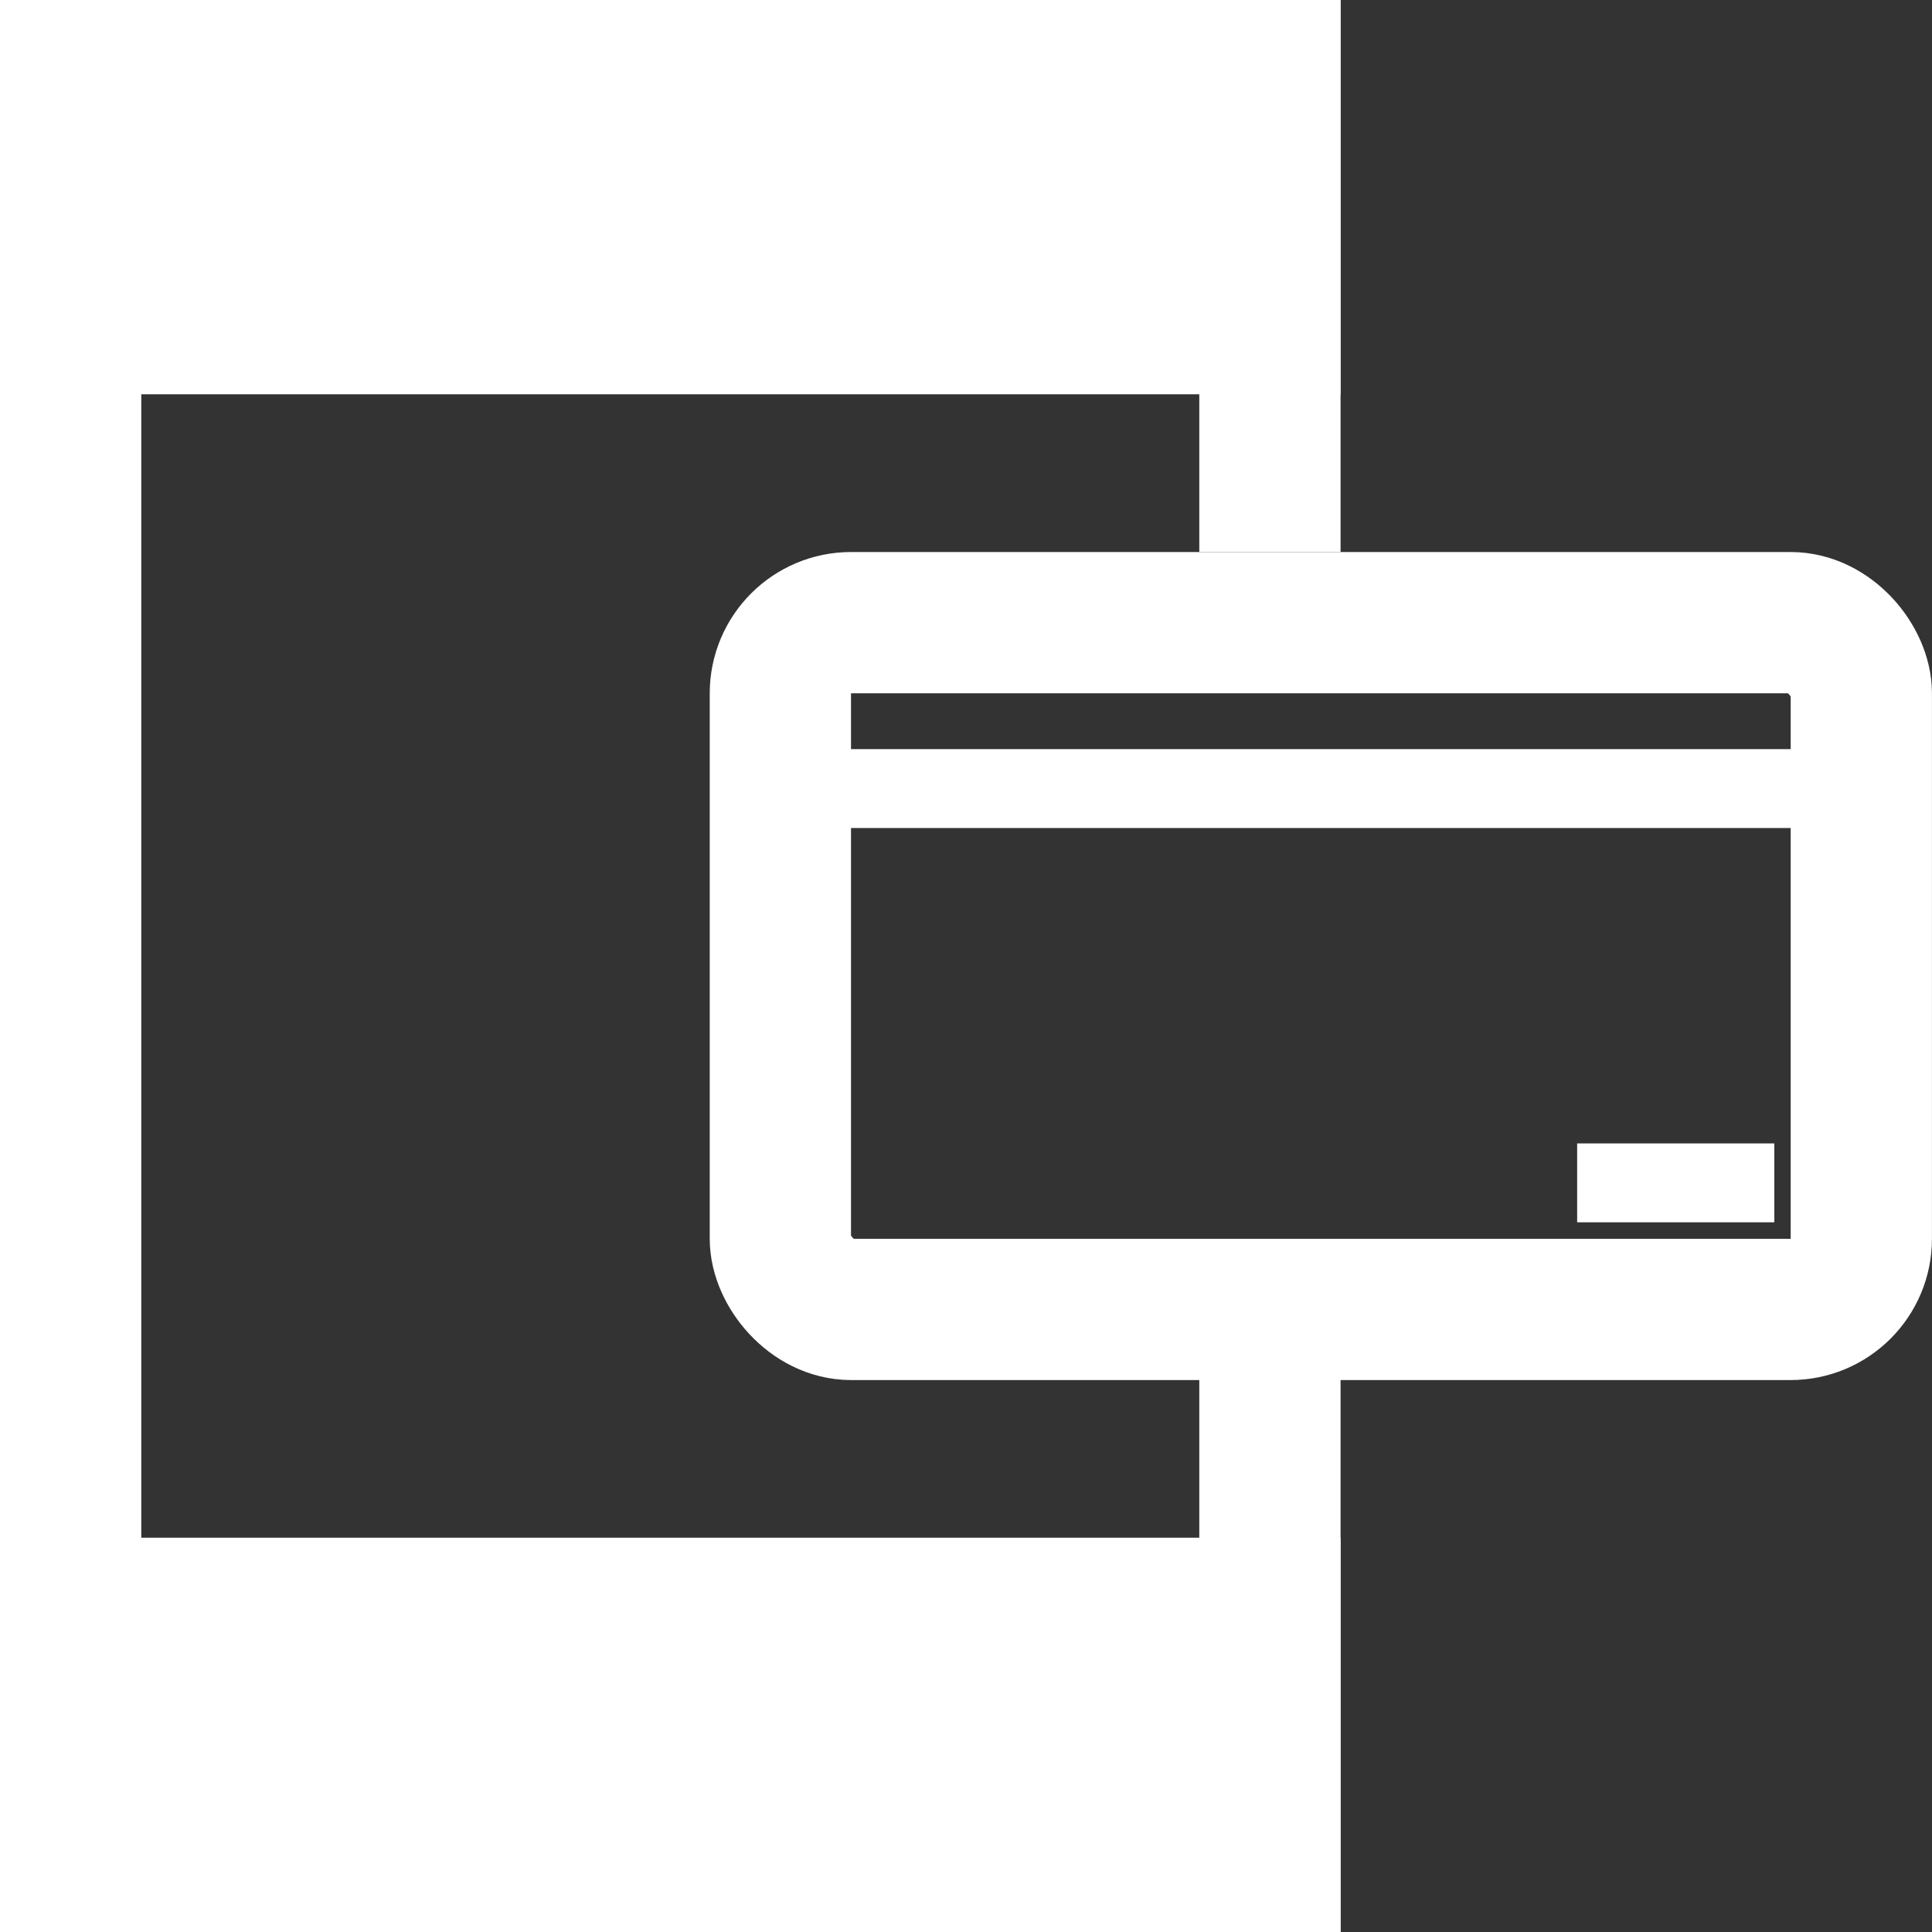
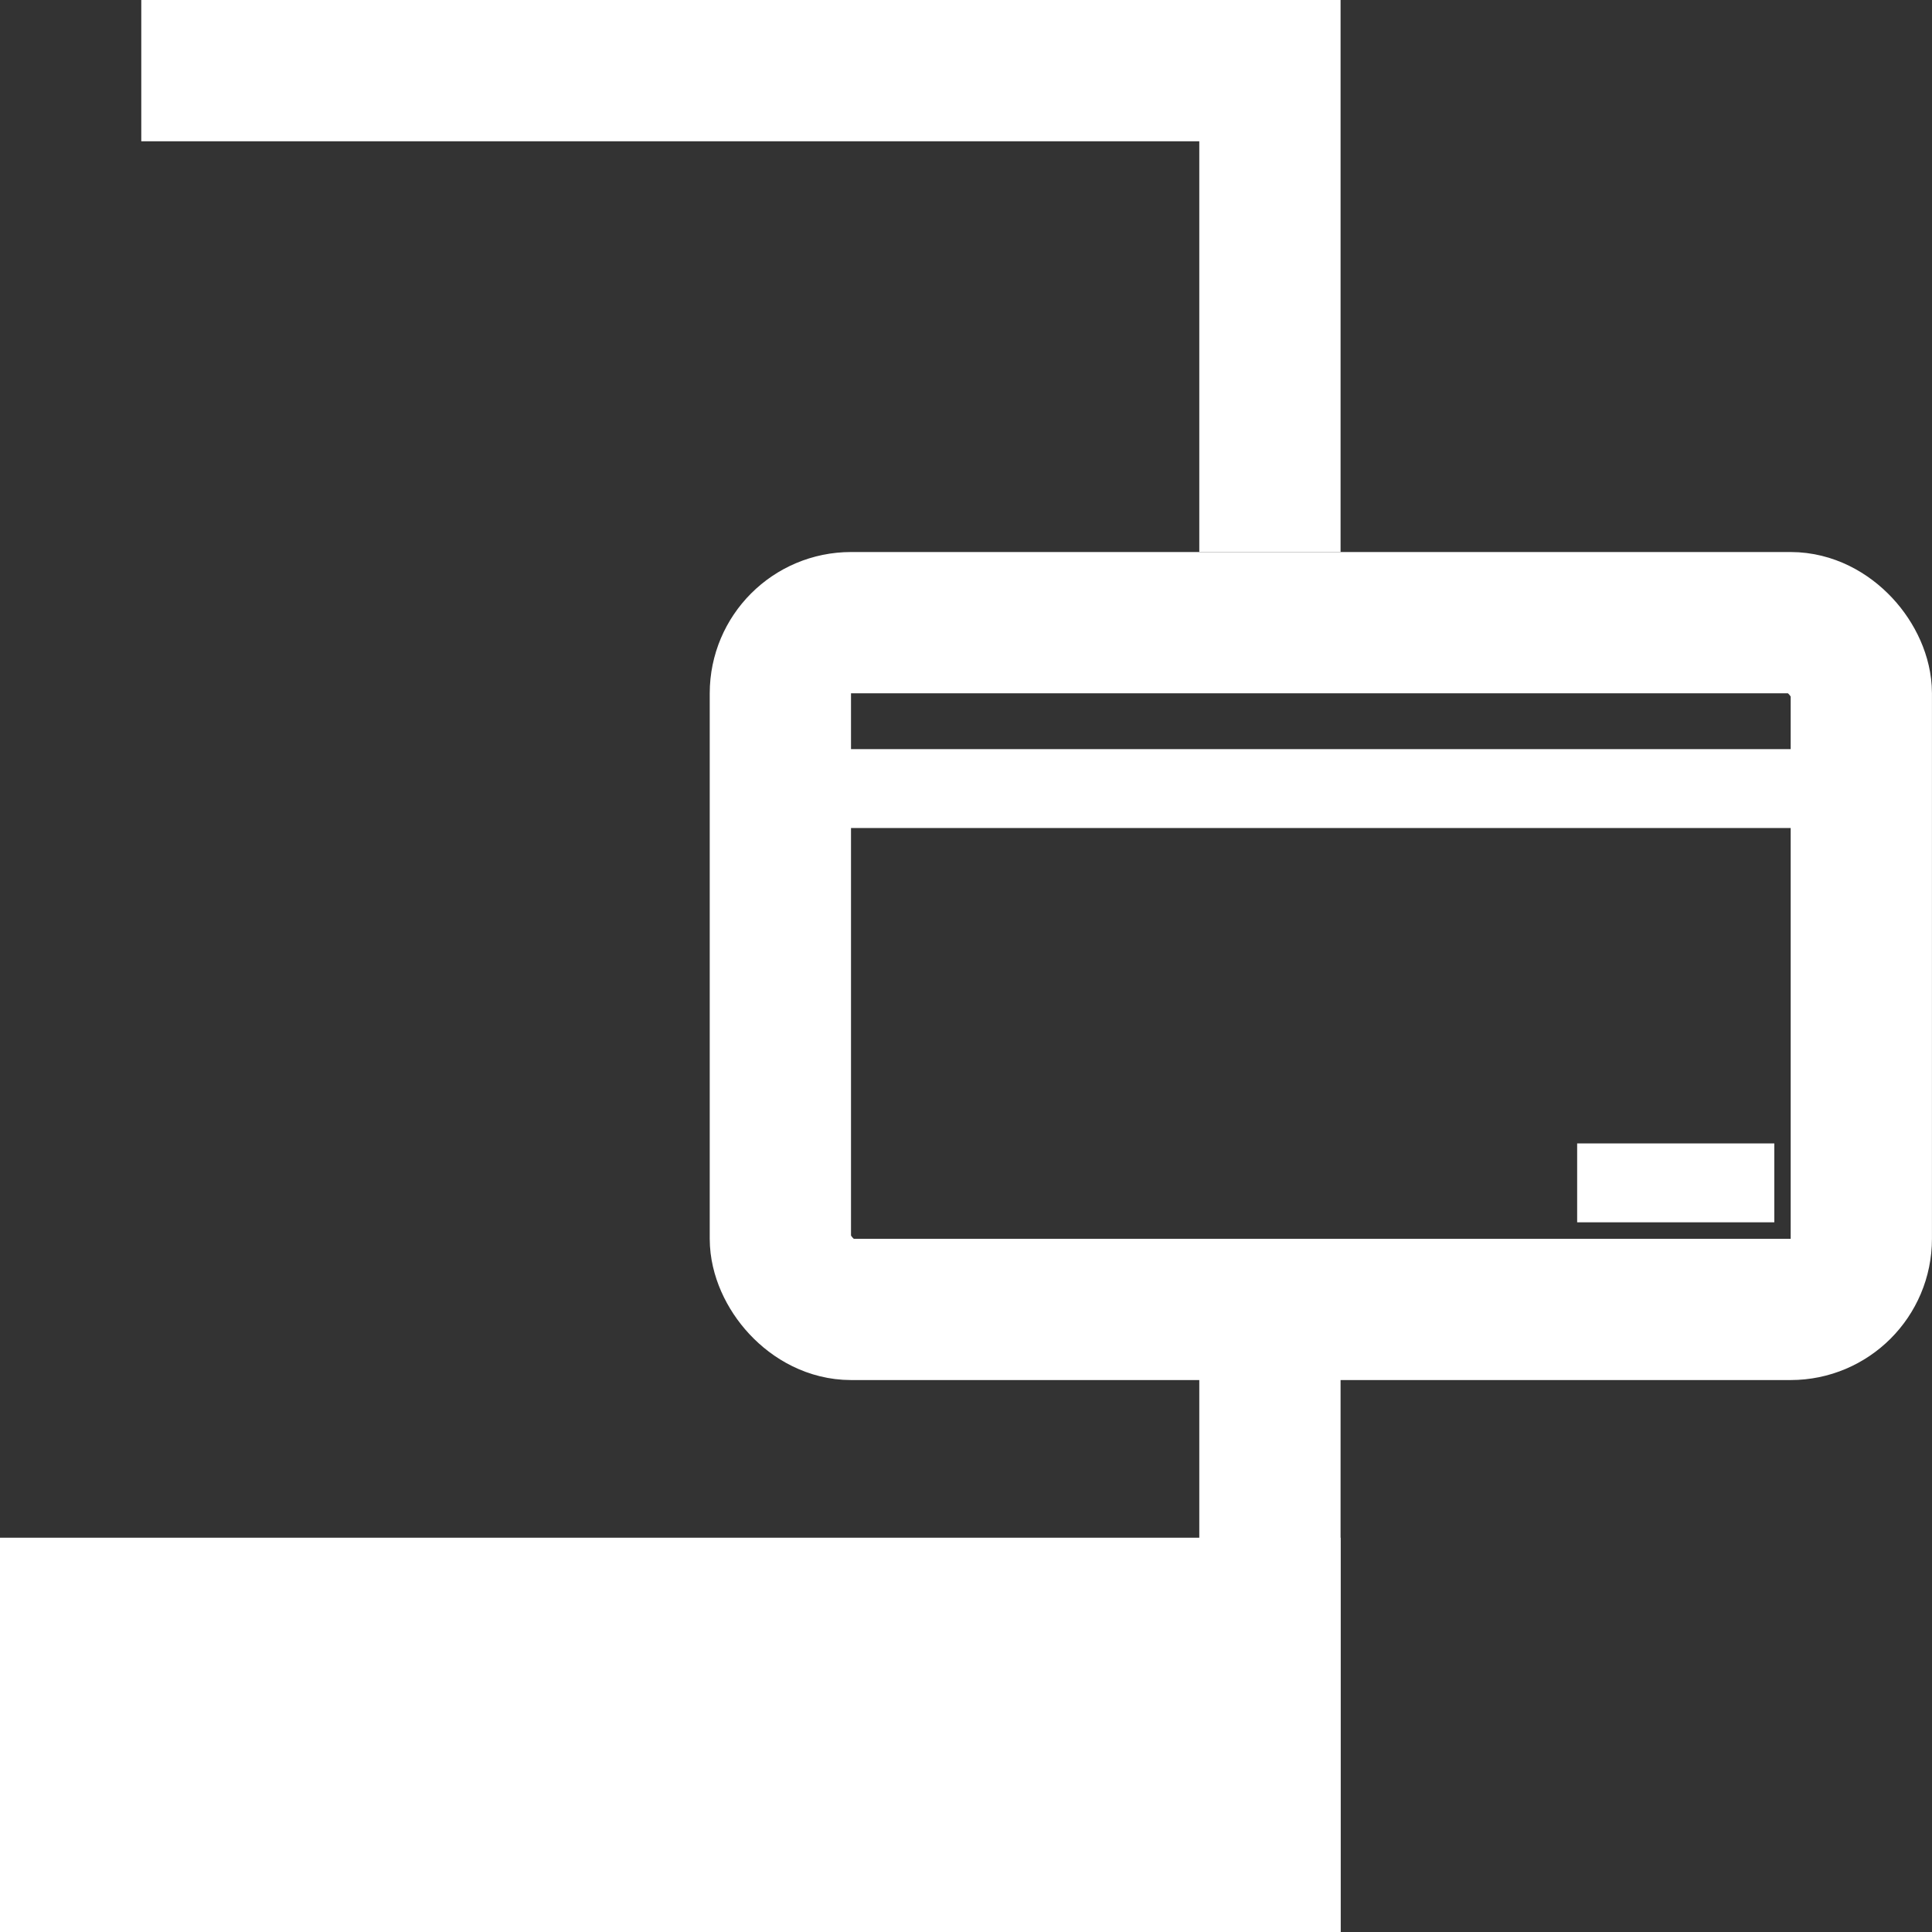
<svg xmlns="http://www.w3.org/2000/svg" width="24" height="24" viewBox="0 0 24 24" fill="none">
  <rect x="0" y="0" width="24" height="24" fill="#333333" stroke="none" />
-   <path fill-rule="evenodd" clip-rule="evenodd" d="M1.755 1.755H14.898V6.857H16.653V1.755V0H14.898H1.755H0V1.755V22.245V24H1.755H14.898H16.653V22.245V16.653H14.898V22.245H1.755V1.755Z" fill="white" />
-   <rect width="16.653" height="4.898" fill="white" />
+   <path fill-rule="evenodd" clip-rule="evenodd" d="M1.755 1.755H14.898V6.857H16.653V1.755V0H14.898H1.755V1.755V22.245V24H1.755H14.898H16.653V22.245V16.653H14.898V22.245H1.755V1.755Z" fill="white" />
  <rect y="19.102" width="16.653" height="4.898" fill="white" />
  <rect x="9.694" y="7.735" width="13.428" height="8.531" rx="0.878" stroke="white" stroke-width="1.755" />
  <rect x="19.592" y="14.204" width="2.449" height="0.98" fill="white" />
  <rect x="9.796" y="9.306" width="13.224" height="0.98" fill="white" />
</svg>